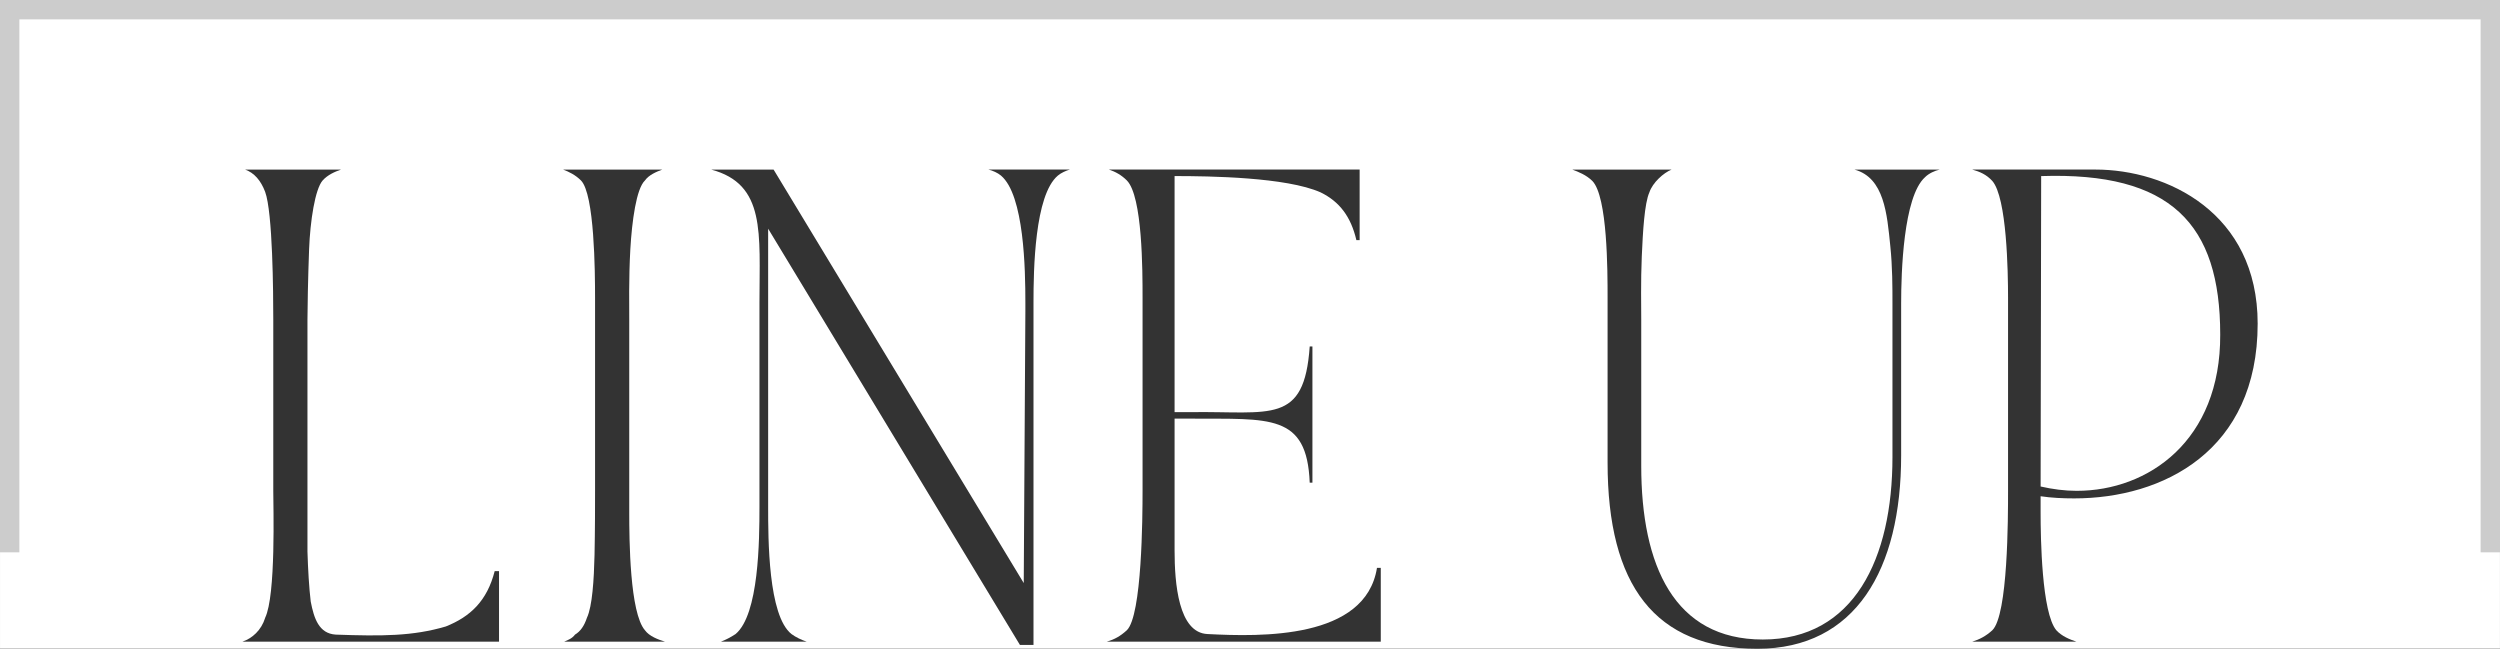
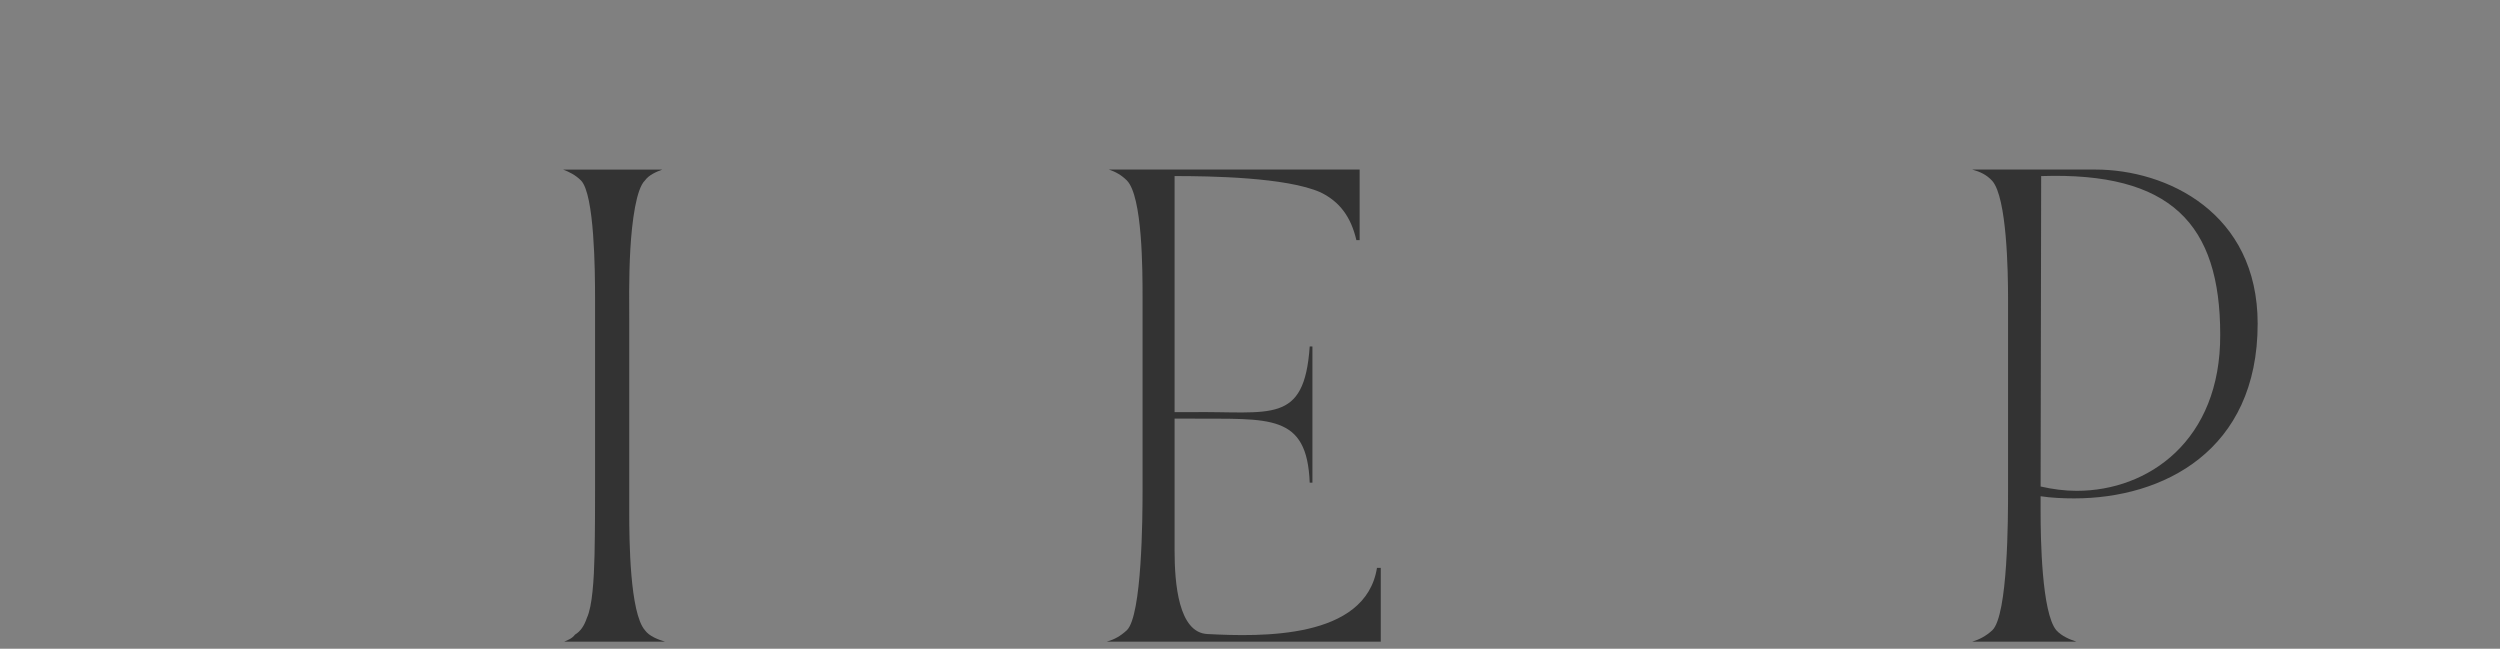
<svg xmlns="http://www.w3.org/2000/svg" height="33.475" viewBox="0 0 129 33.475" width="129">
  <rect x="0" y="0" width="129" height="33.475" fill="#808080" stroke="none" />
-   <path d="m.001.487h128.997v32.975h-128.997z" fill="#fff" />
  <g fill="#333">
-     <path d="m13.681 31.878c.56-1.147.42-5.768.42-6.552v-8.848c0-1.372-.028-5.517-.42-6.58-.225-.588-.561-.98-1.036-1.148h4.956c-.336.112-.7.28-.952.561-.393.447-.645 2.1-.7 3.556-.056 1.512-.084 3.08-.084 3.612v11.983c.028.924.084 1.876.168 2.576.168.868.42 1.652 1.288 1.708 2.38.084 3.976.084 5.684-.42 1.261-.504 2.128-1.316 2.521-2.856h.224v3.641h-13.244c.505-.168.98-.588 1.177-1.232z" />
    <path d="m34.177 8.75c-.309.112-.7.28-.896.561-.448.42-.672 2.1-.756 3.556-.084 1.484-.056 3.052-.056 3.612v9.968c0 1.399.027 5.18.812 6.076.224.308.672.476 1.036.588h-5.208c.196-.084.42-.168.56-.364.28-.168.477-.448.616-.868.28-.588.364-1.988.393-3.248.027-1.288.027-2.632.027-3.304v-9.968c0-1.316-.027-5.349-.728-6.048-.28-.28-.616-.448-.924-.561z" />
-     <path d="m36.697 8.75h3.22l12.908 21.336.084-14v-.476c0-1.68-.057-5.544-1.261-6.552-.168-.141-.42-.252-.644-.309h4.2c-.196.057-.448.168-.616.309-1.204 1.008-1.26 4.872-1.26 6.552v17.668h-.7l-12.992-21.477v14.336c0 1.681 0 5.629 1.204 6.58.225.168.532.309.784.393h-4.424c.224-.084.504-.225.756-.393 1.204-1.008 1.232-4.815 1.232-6.58v-10.527c0-3.584.336-6.104-2.492-6.86z" />
    <path d="m58.144 32.522c.784-.756.812-5.853.812-7.196v-9.968c0-1.372 0-5.236-.812-6.048-.279-.28-.588-.448-.924-.561h12.937v3.641h-.168c-.28-1.204-.868-1.988-1.849-2.465-1.764-.783-5.712-.84-7.532-.84v12.181h.841c4.115-.057 5.852.672 6.132-3.389h.14v7.028h-.14c-.141-3.584-2.072-3.276-6.132-3.304h-.841v6.804c0 1.68.196 4.256 1.708 4.312 2.744.141 8.148.28 8.736-3.416h.196v3.809h-14.141c.393-.112.7-.28 1.036-.588z" />
-     <path d="m86.256 8.75c-.42.168-.979.672-1.148 1.176-.252.561-.336 2.017-.392 3.305s-.028 2.632-.028 3.248v7.56c0 5.152 1.708 8.96 6.272 8.96 4.704 0 6.691-4.172 6.691-9.408v-7.924c0-.84 0-1.904-.111-2.968-.168-1.652-.309-3.528-1.849-3.948h4.396c-.252.057-.56.196-.756.393-1.12 1.008-1.232 4.928-1.232 6.523v7.84c0 5.88-2.352 9.969-7.42 9.969-5.292 0-7.728-3.276-7.728-9.604v-8.512c0-1.372 0-5.208-.784-6.021-.308-.308-.729-.476-1.036-.588h5.124z" />
    <path d="m101.767 33.11c.364-.112.7-.28 1.036-.588.812-.784.812-5.824.812-7.196v-9.968c0-1.316-.057-5.152-.812-6.021-.308-.336-.644-.476-1.036-.588h6.356c3.668 0 8.372 2.212 8.372 7.952 0 6.58-4.9 9.016-9.464 9.016-.588 0-1.176-.027-1.736-.111v.84c0 1.315.056 5.18.812 6.076.279.308.699.476 1.035.588h-5.376zm5.404-7.784c3.668 0 7.42-2.576 7.392-8.064 0-5.712-2.548-8.399-9.239-8.176l-.028 16.017c.616.14 1.232.224 1.876.224z" />
  </g>
-   <path d="m128.5 28.5v-28h-128v28" fill="none" stroke="#ccc" stroke-miterlimit="10" />
</svg>